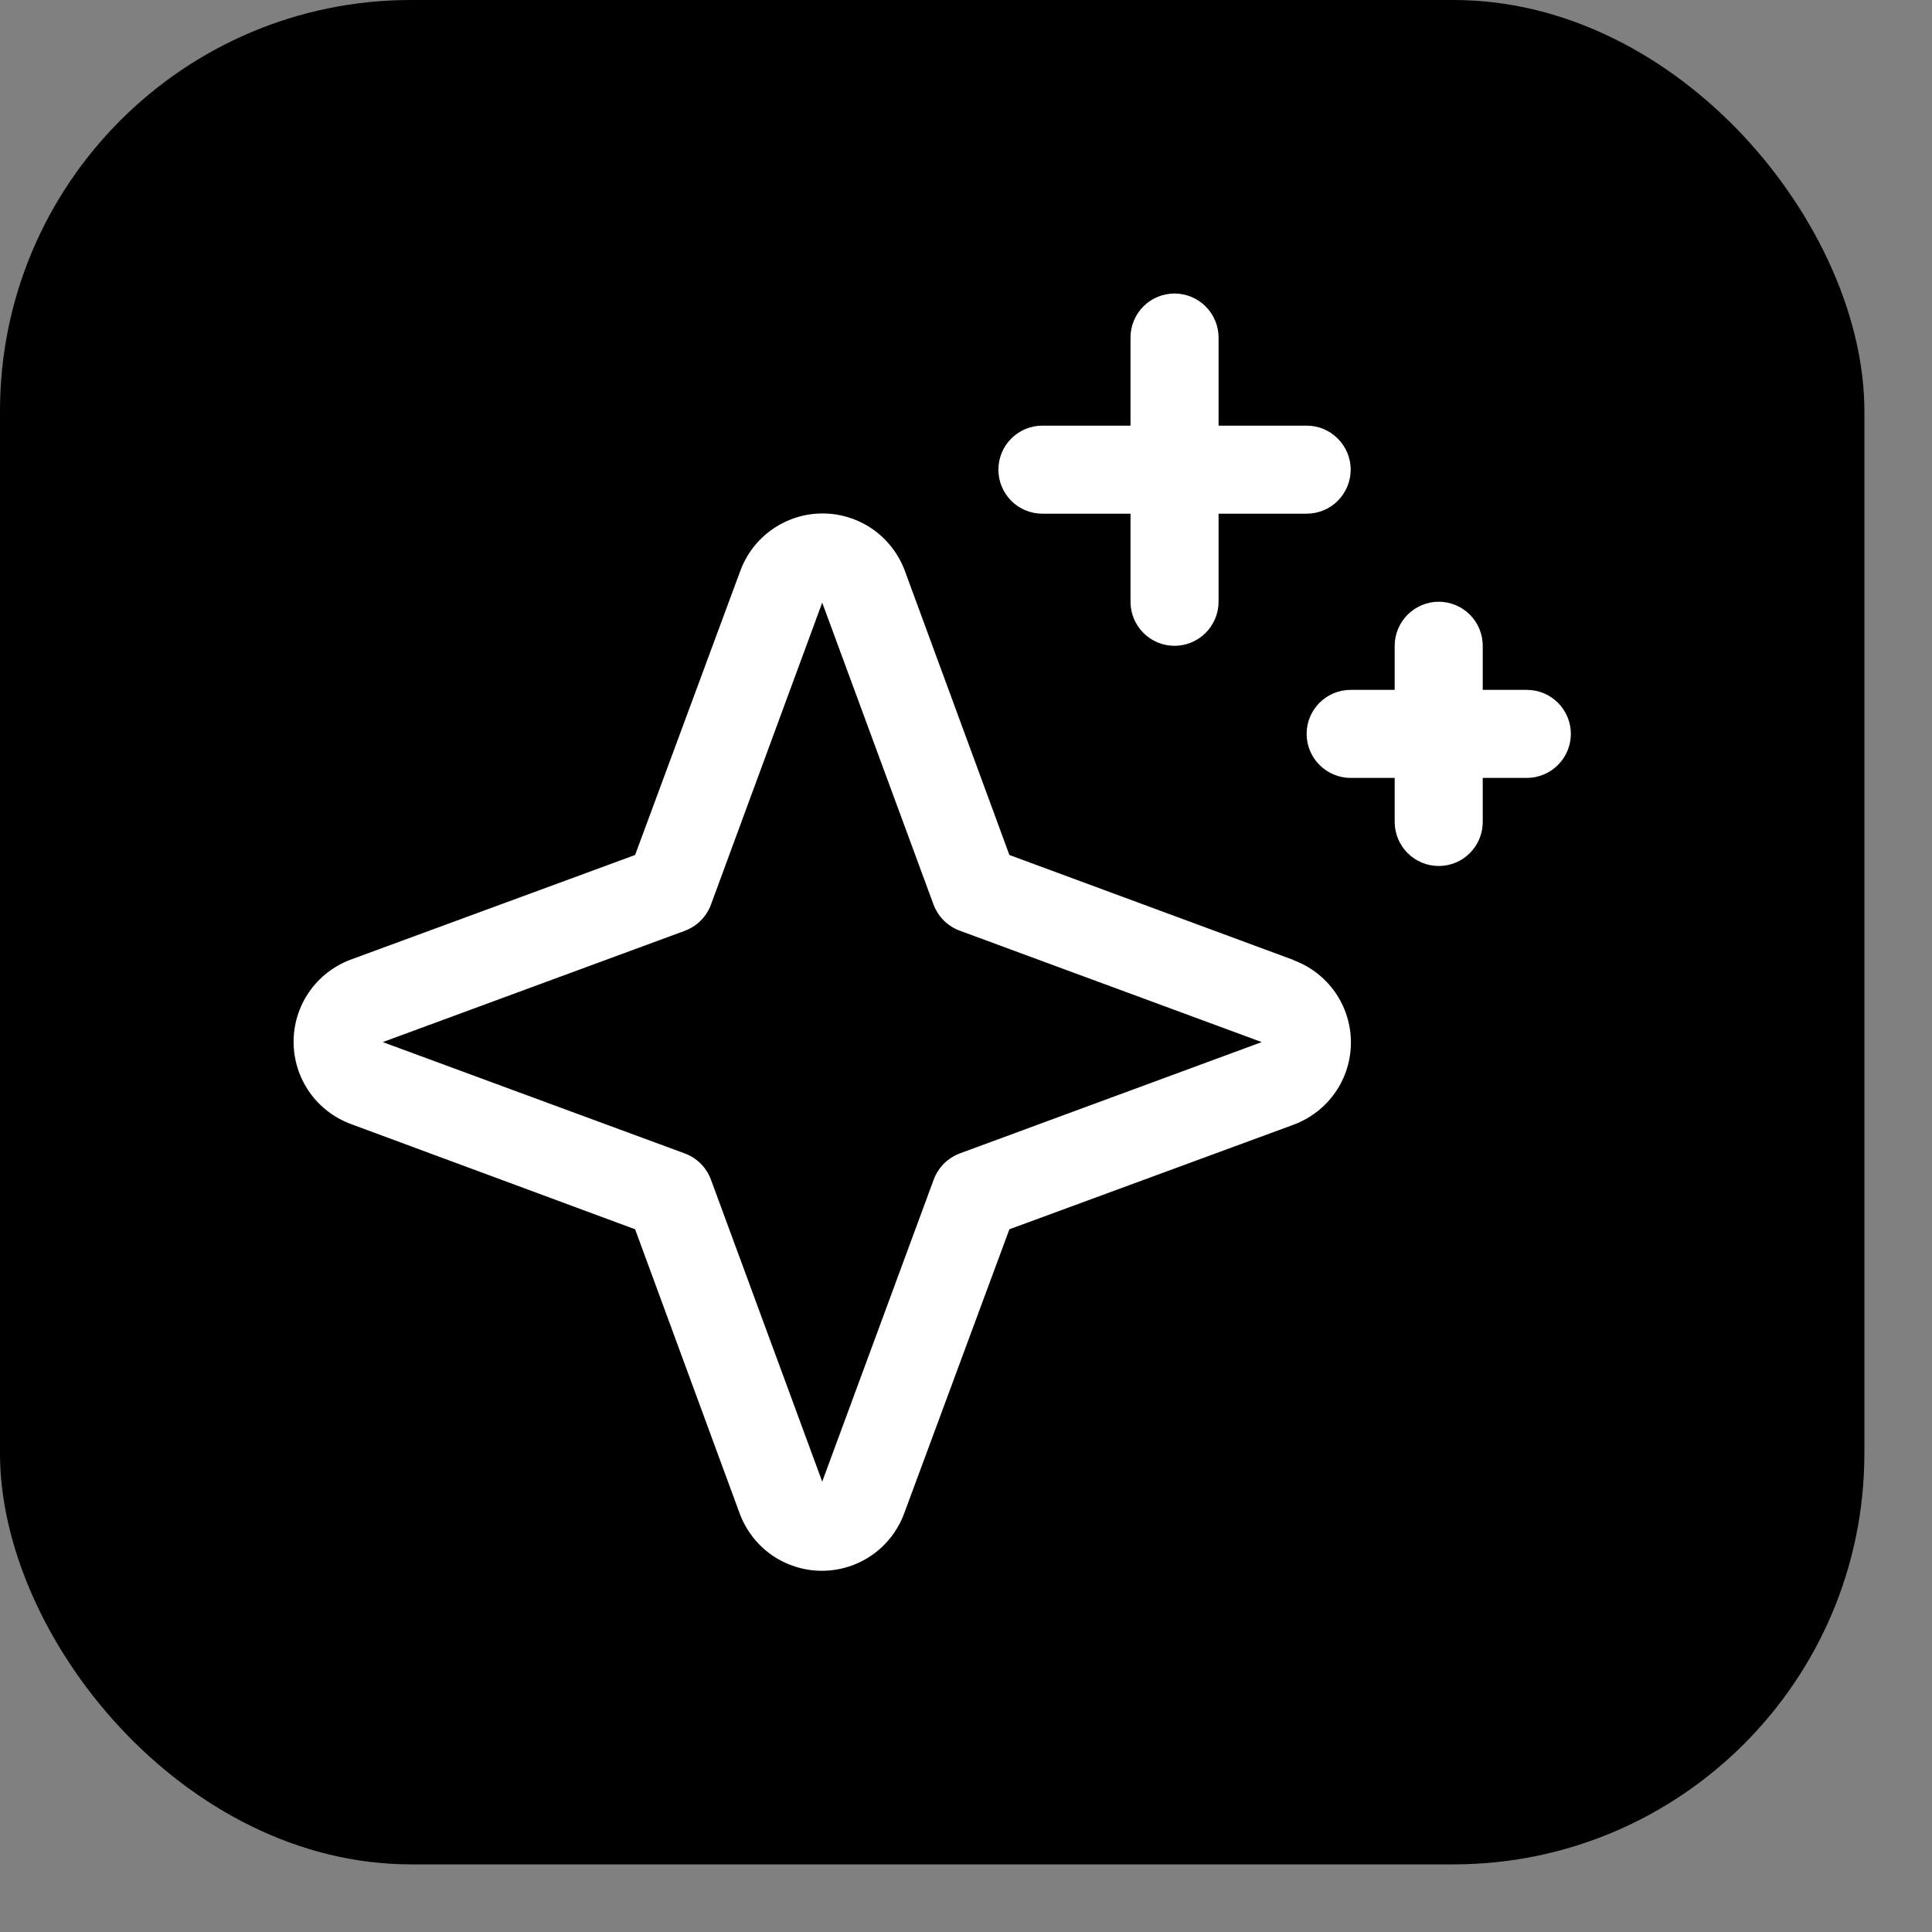
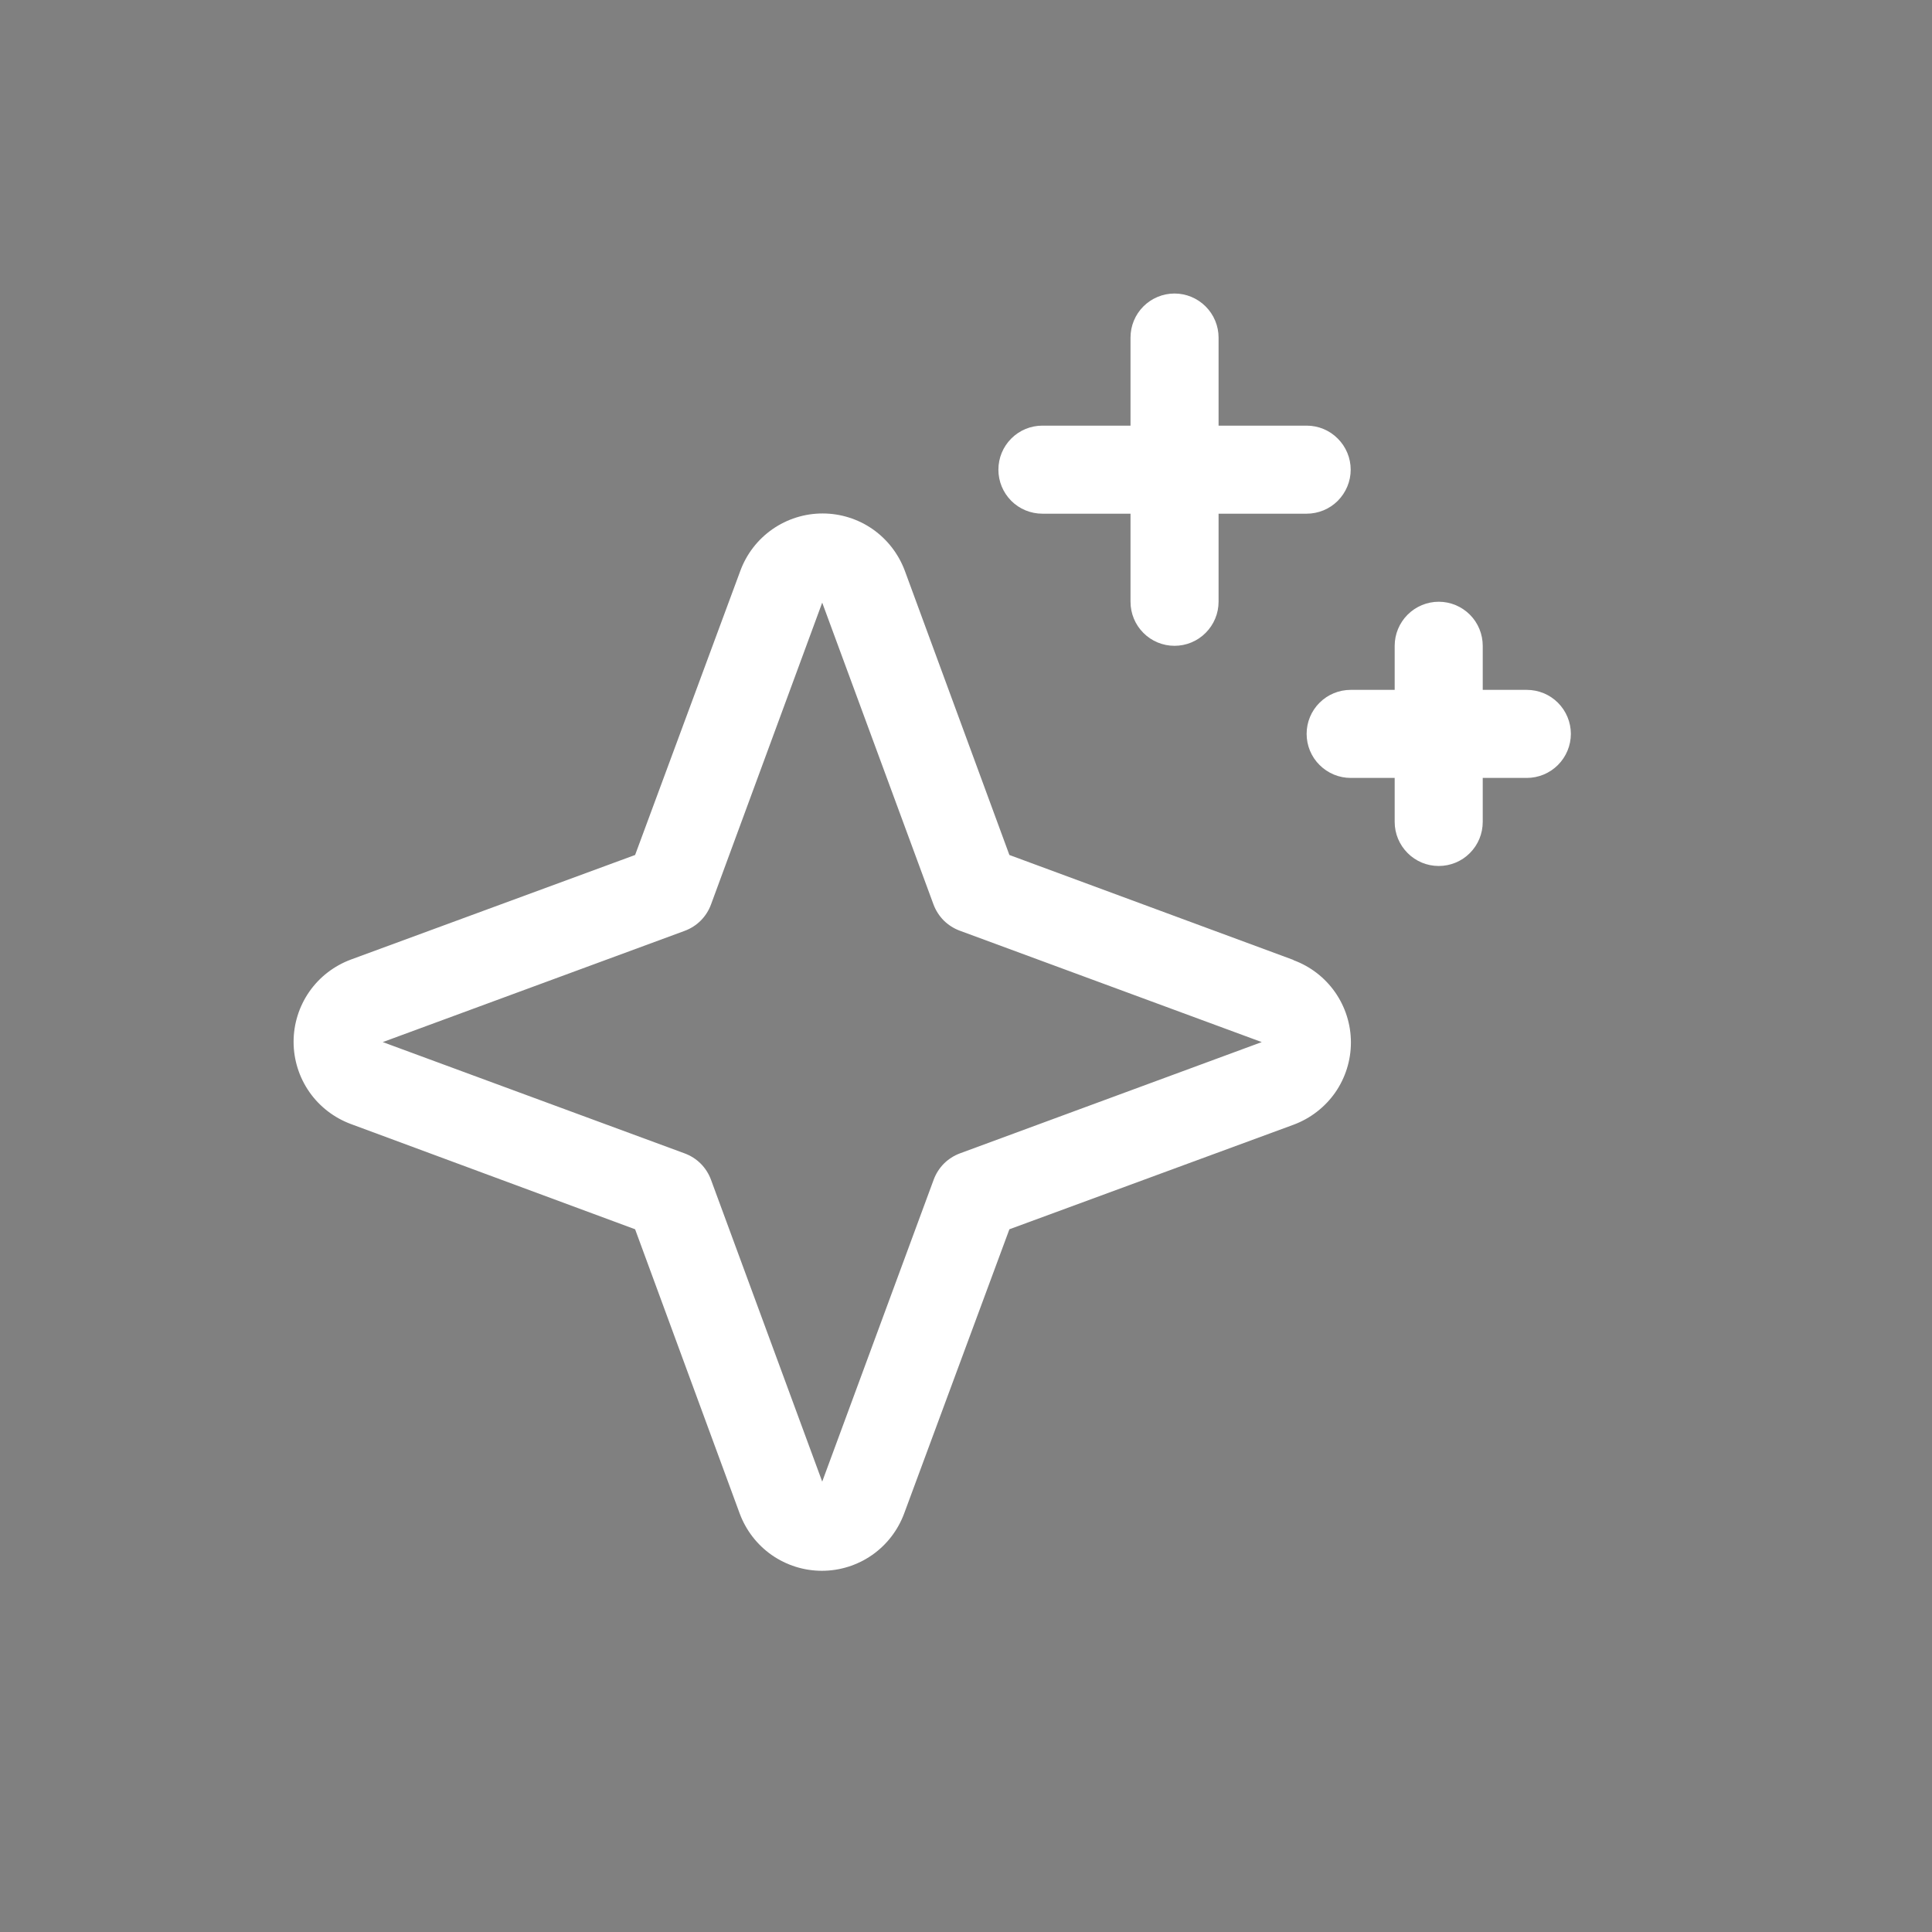
<svg xmlns="http://www.w3.org/2000/svg" width="26" height="26" viewBox="0 0 26 26" fill="none">
  <rect x="0" y="0" width="26" height="26" fill="#808080" stroke="none" />
-   <rect width="25.09" height="25.09" rx="5.531" fill="black" />
  <path d="M17.405 12.918L13.584 11.506L12.177 7.682C12.093 7.456 11.942 7.26 11.745 7.122C11.547 6.984 11.311 6.91 11.07 6.91C10.829 6.91 10.593 6.984 10.395 7.122C10.197 7.26 10.046 7.456 9.963 7.682L8.547 11.506L4.723 12.913C4.497 12.997 4.301 13.147 4.163 13.345C4.025 13.543 3.951 13.779 3.951 14.02C3.951 14.261 4.025 14.497 4.163 14.695C4.301 14.893 4.497 15.043 4.723 15.127L8.547 16.543L9.954 20.367C10.038 20.593 10.188 20.789 10.386 20.927C10.584 21.065 10.82 21.139 11.061 21.139C11.302 21.139 11.538 21.065 11.736 20.927C11.934 20.789 12.084 20.593 12.168 20.367L13.584 16.543L17.408 15.136C17.634 15.052 17.83 14.901 17.968 14.704C18.106 14.506 18.18 14.27 18.18 14.029C18.18 13.788 18.106 13.552 17.968 13.354C17.83 13.156 17.634 13.005 17.408 12.922L17.405 12.918ZM12.917 15.522C12.837 15.552 12.764 15.599 12.703 15.659C12.643 15.72 12.596 15.793 12.566 15.873L11.065 19.939L9.568 15.876C9.538 15.795 9.491 15.721 9.43 15.66C9.369 15.599 9.295 15.552 9.214 15.522L5.151 14.024L9.214 12.527C9.295 12.497 9.369 12.45 9.43 12.389C9.491 12.328 9.538 12.254 9.568 12.173L11.065 8.11L12.563 12.173C12.593 12.253 12.64 12.326 12.7 12.387C12.761 12.447 12.834 12.494 12.914 12.524L16.98 14.024L12.917 15.522ZM13.436 6.321C13.436 6.163 13.498 6.013 13.609 5.902C13.72 5.79 13.871 5.728 14.028 5.728H15.214V4.543C15.214 4.386 15.276 4.235 15.387 4.124C15.498 4.013 15.649 3.95 15.806 3.95C15.963 3.95 16.114 4.013 16.225 4.124C16.336 4.235 16.399 4.386 16.399 4.543V5.728H17.584C17.741 5.728 17.892 5.79 18.003 5.902C18.114 6.013 18.177 6.163 18.177 6.321C18.177 6.478 18.114 6.628 18.003 6.74C17.892 6.851 17.741 6.913 17.584 6.913H16.399V8.098C16.399 8.256 16.336 8.406 16.225 8.517C16.114 8.629 15.963 8.691 15.806 8.691C15.649 8.691 15.498 8.629 15.387 8.517C15.276 8.406 15.214 8.256 15.214 8.098V6.913H14.028C13.871 6.913 13.72 6.851 13.609 6.74C13.498 6.628 13.436 6.478 13.436 6.321ZM21.14 9.876C21.14 10.033 21.077 10.184 20.966 10.295C20.855 10.406 20.704 10.469 20.547 10.469H19.954V11.061C19.954 11.219 19.892 11.369 19.781 11.48C19.67 11.592 19.519 11.654 19.362 11.654C19.205 11.654 19.054 11.592 18.943 11.48C18.832 11.369 18.769 11.219 18.769 11.061V10.469H18.177C18.02 10.469 17.869 10.406 17.758 10.295C17.646 10.184 17.584 10.033 17.584 9.876C17.584 9.719 17.646 9.568 17.758 9.457C17.869 9.346 18.02 9.284 18.177 9.284H18.769V8.691C18.769 8.534 18.832 8.383 18.943 8.272C19.054 8.161 19.205 8.098 19.362 8.098C19.519 8.098 19.67 8.161 19.781 8.272C19.892 8.383 19.954 8.534 19.954 8.691V9.284H20.547C20.704 9.284 20.855 9.346 20.966 9.457C21.077 9.568 21.14 9.719 21.14 9.876Z" fill="white" />
</svg>